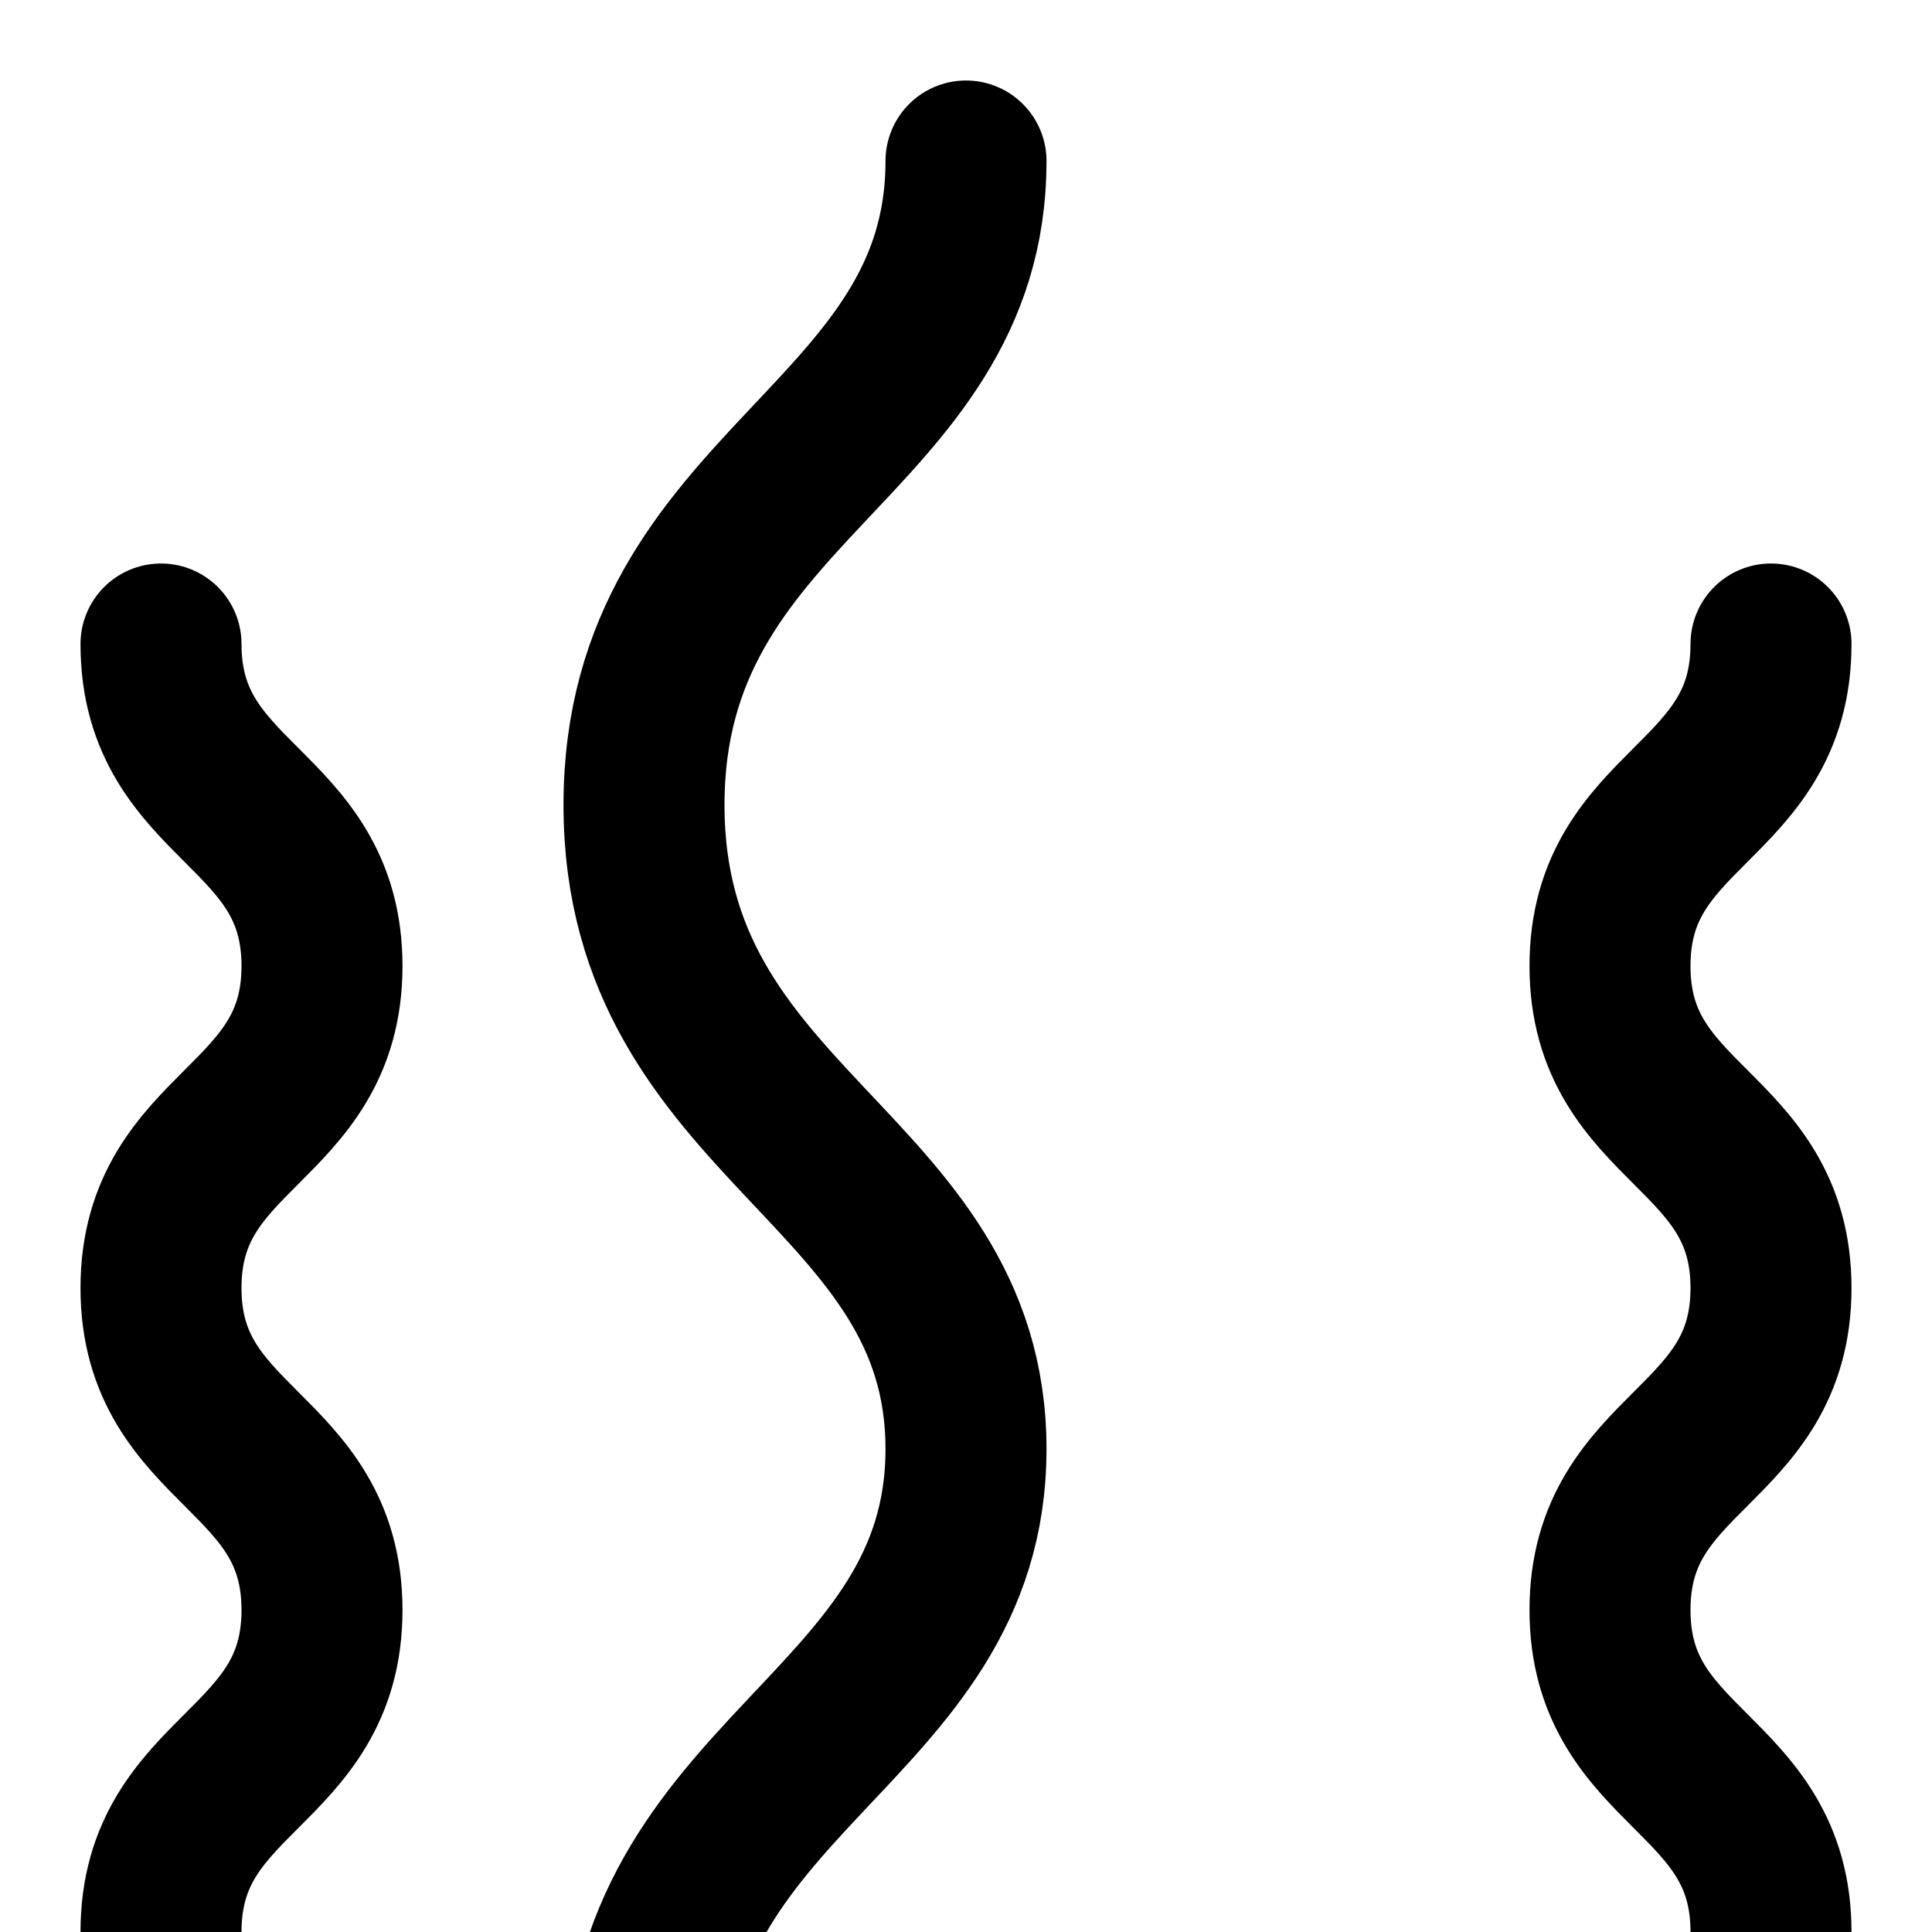
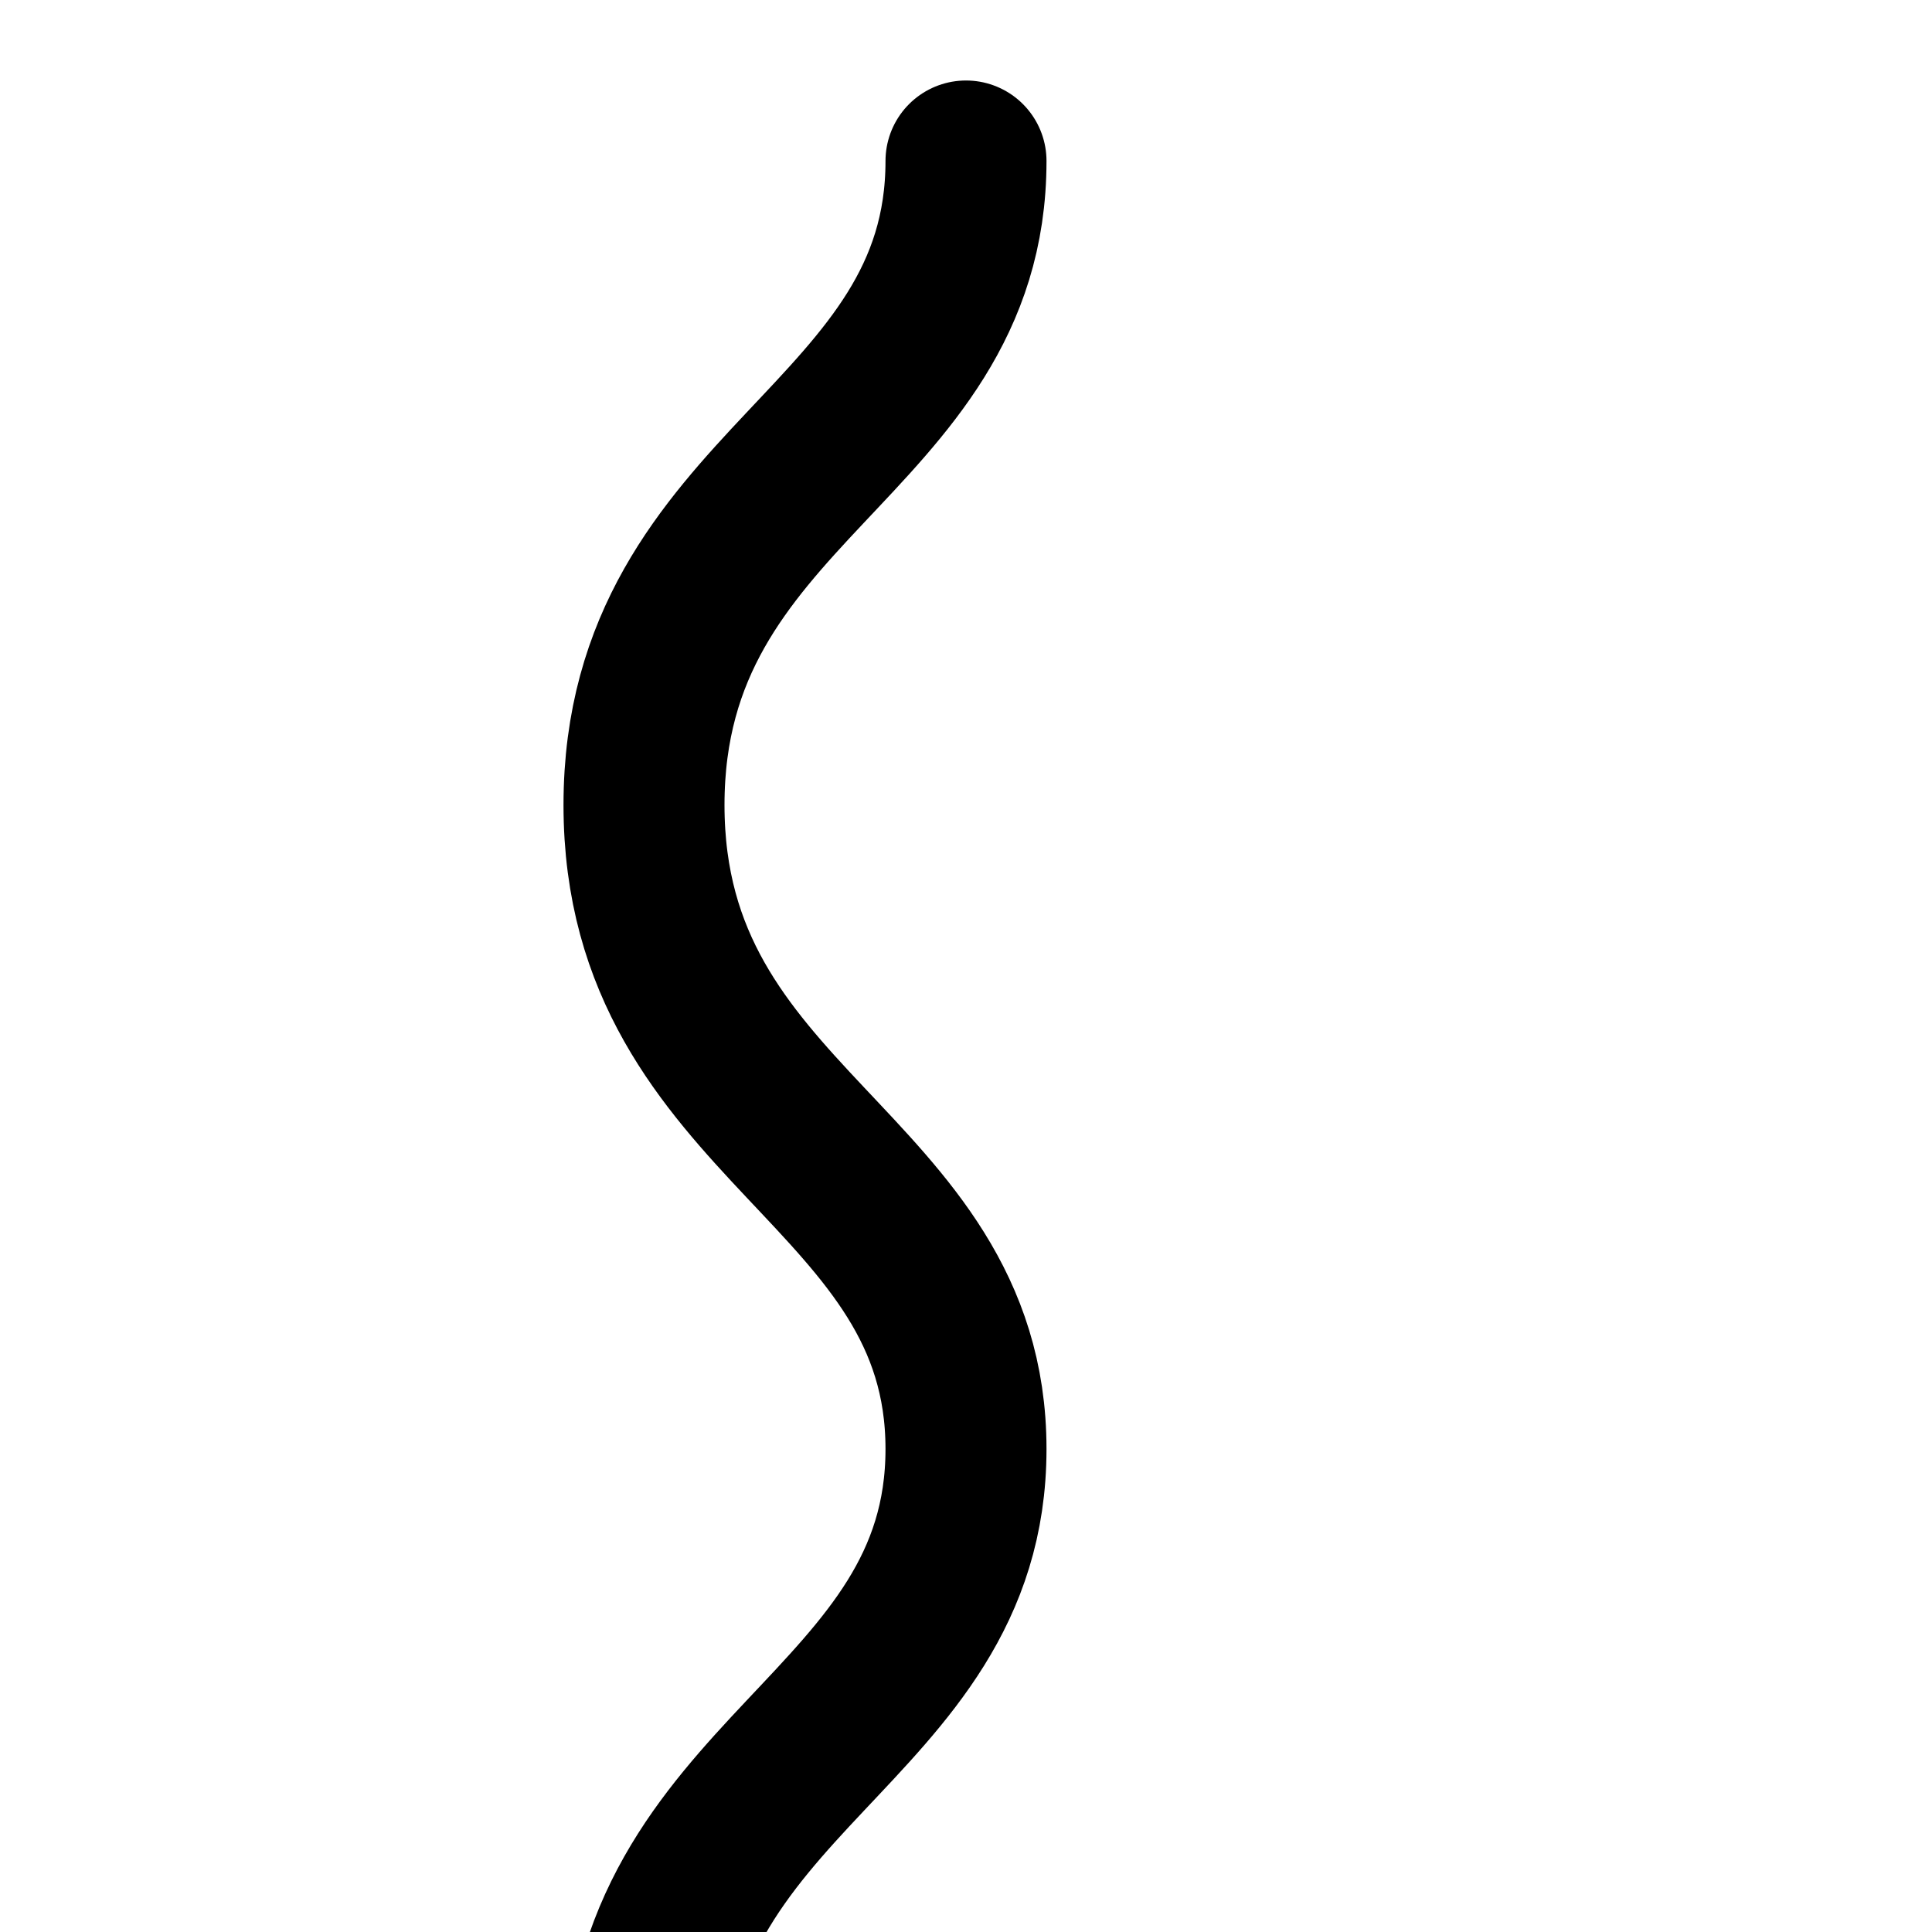
<svg xmlns="http://www.w3.org/2000/svg" width="24" height="24" viewBox="0 0 24 24" fill="none" stroke="currentColor" stroke-width="2" stroke-linecap="round" stroke-linejoin="round">
-   <path d="M22 8c0 2-2 2-2 4s2 2 2 4-2 2-2 4 2 2 2 4M2 8c0 2 2 2 2 4s-2 2-2 4 2 2 2 4-2 2-2 4" />
  <path d="M12 2c0 3.5-4 4-4 8s4 4.5 4 8-4 4-4 8" />
</svg>